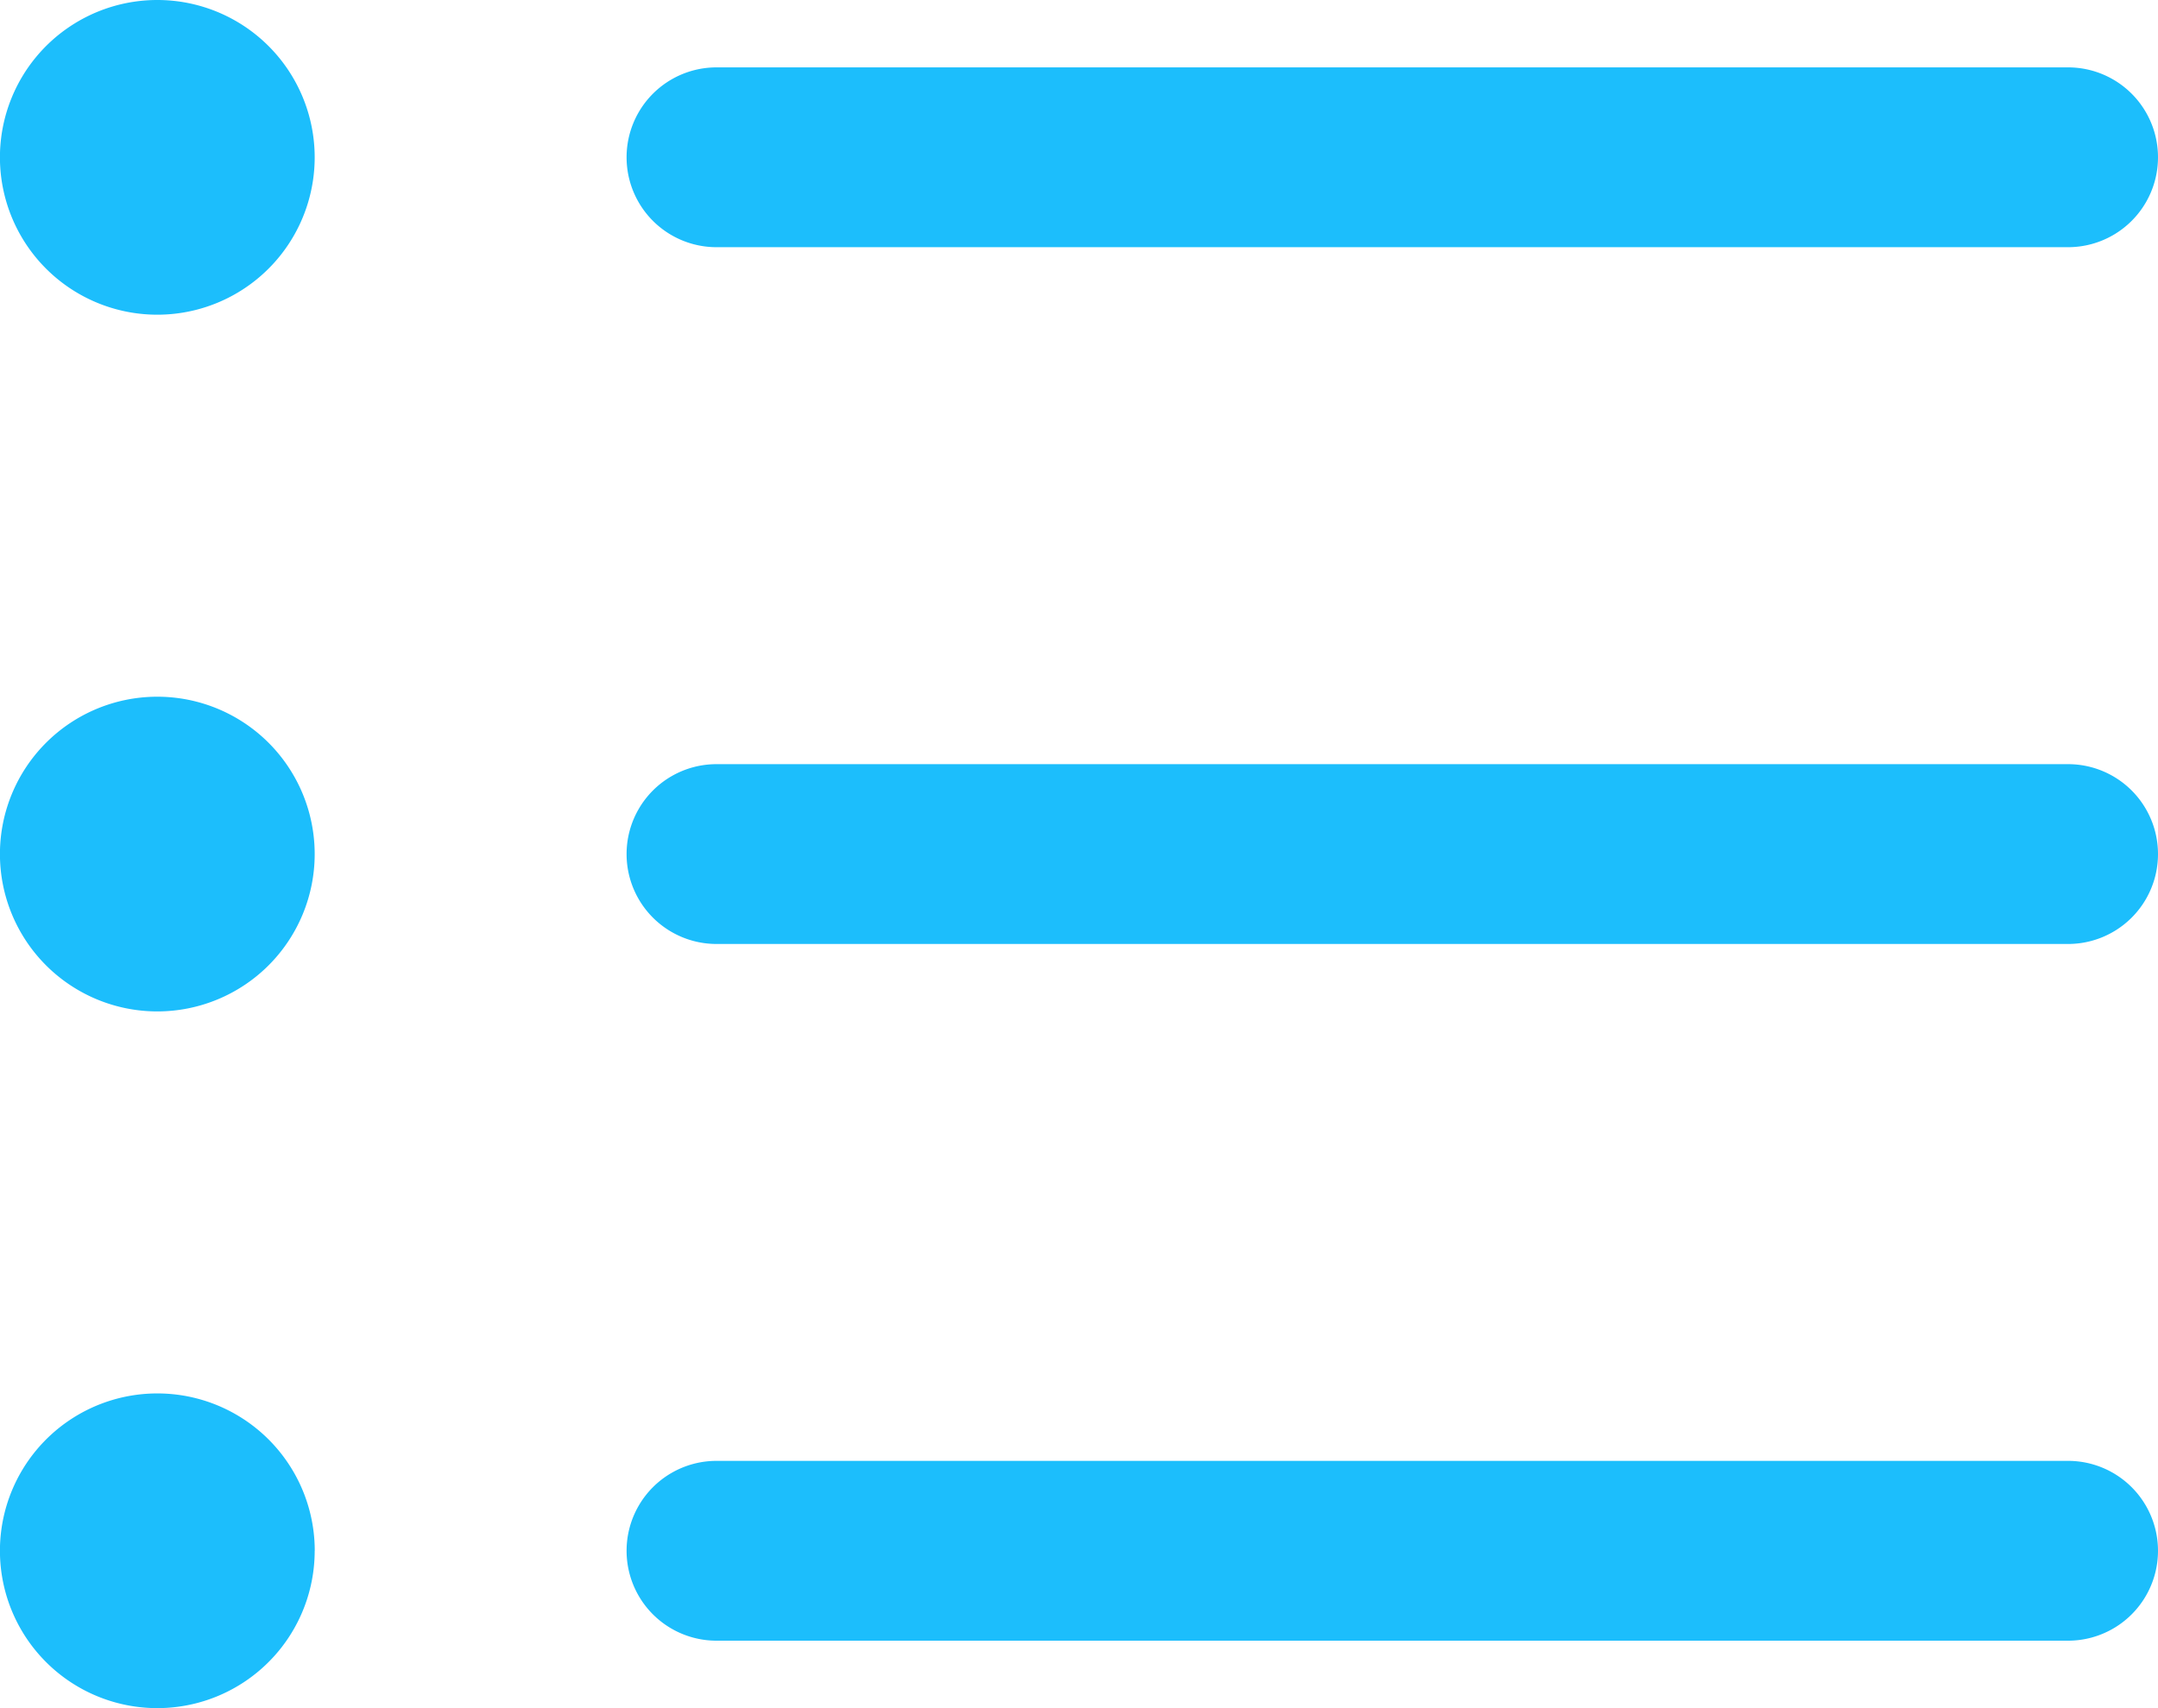
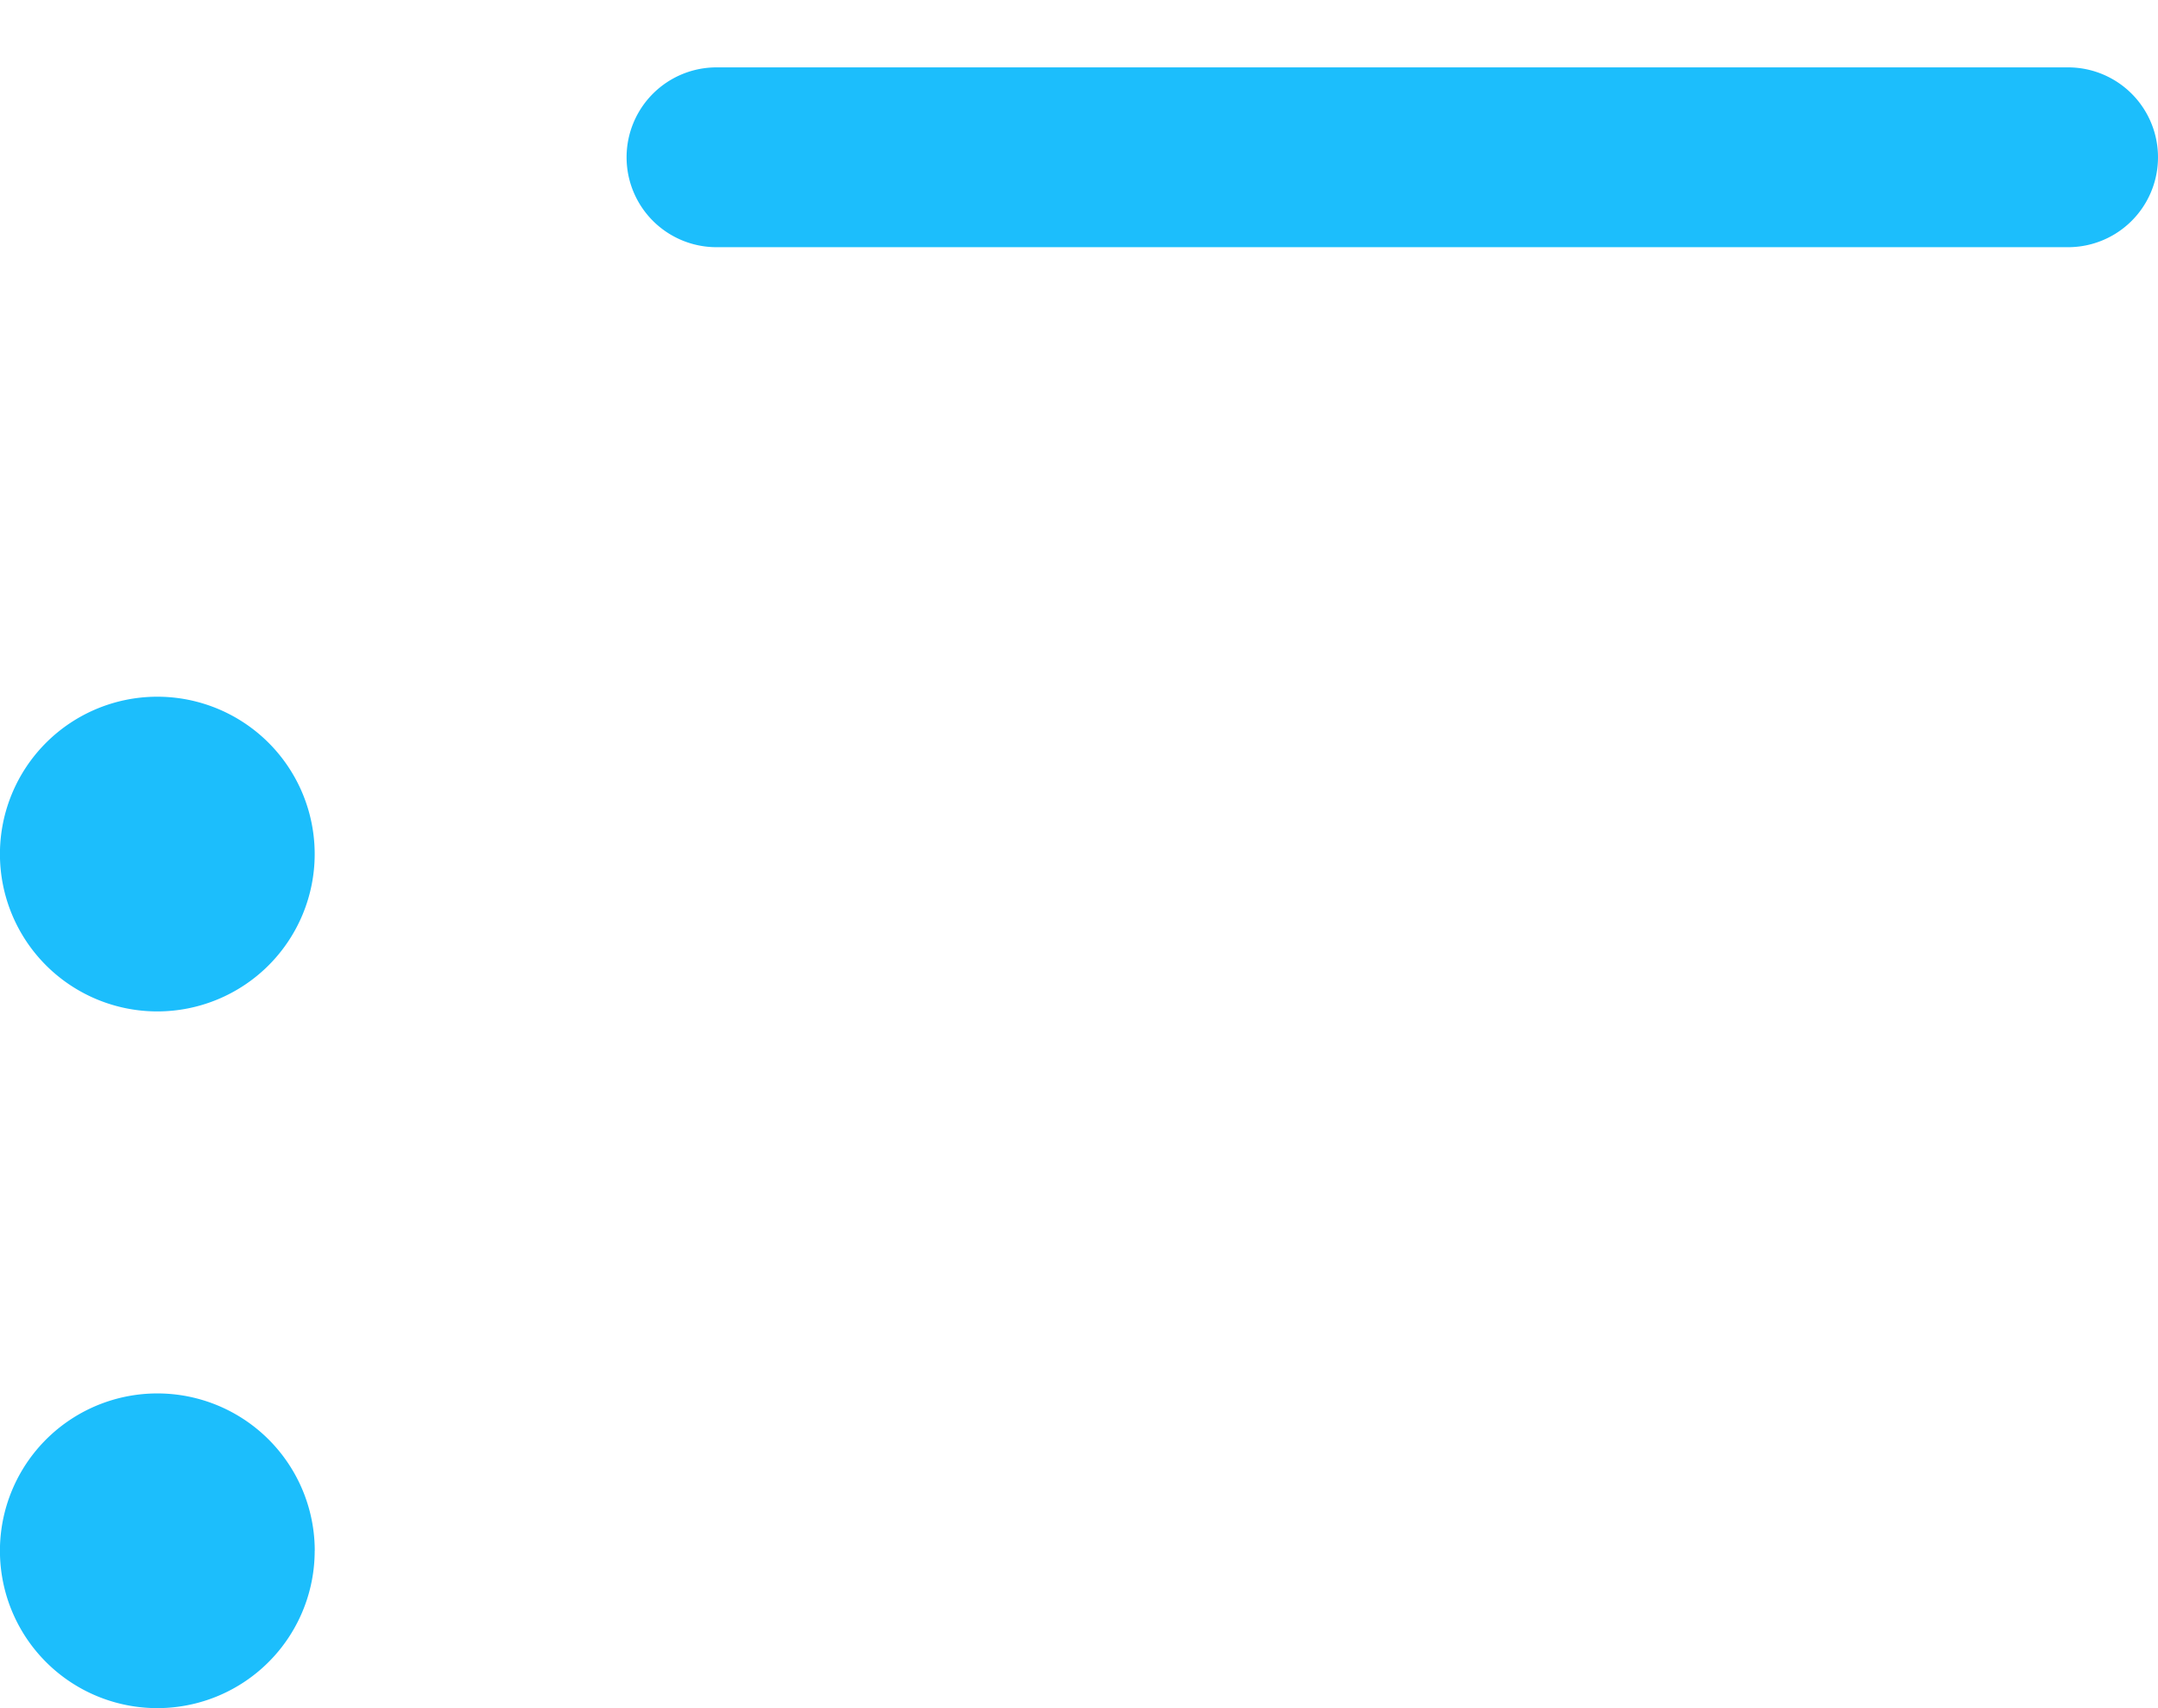
<svg xmlns="http://www.w3.org/2000/svg" width="33.335" height="26.39" viewBox="0 0 33.335 26.39">
  <g id="Icon_ionic-ios-list" data-name="Icon ionic-ios-list" transform="translate(-4.5 -7.313)">
    <path id="Path_1725" data-name="Path 1725" d="M9.361,18.462a2.431,2.431,0,1,1-2.431-2.431A2.431,2.431,0,0,1,9.361,18.462Z" transform="translate(0 2.046)" fill="#1cbefc" />
-     <path id="Path_1726" data-name="Path 1726" d="M9.361,9.743A2.431,2.431,0,1,1,6.931,7.313,2.431,2.431,0,0,1,9.361,9.743Z" fill="#1cbefc" />
    <path id="Path_1727" data-name="Path 1727" d="M9.361,27.181A2.431,2.431,0,1,1,6.931,24.75a2.431,2.431,0,0,1,2.431,2.431Z" transform="translate(0 4.091)" fill="#1cbefc" />
-     <path id="Path_1728" data-name="Path 1728" d="M34.607,16.875H13.729a1.389,1.389,0,0,0,0,2.778H34.607a1.389,1.389,0,1,0,0-2.778Z" transform="translate(1.839 2.244)" fill="#1cbefc" />
-     <path id="Path_1729" data-name="Path 1729" d="M34.607,25.594H13.729a1.389,1.389,0,0,0,0,2.778H34.607a1.389,1.389,0,1,0,0-2.778Z" transform="translate(1.839 4.289)" fill="#1cbefc" />
    <path id="Path_1730" data-name="Path 1730" d="M13.729,10.934H34.607a1.389,1.389,0,1,0,0-2.778H13.729a1.389,1.389,0,0,0,0,2.778Z" transform="translate(1.839 0.198)" fill="#1cbefc" />
  </g>
</svg>